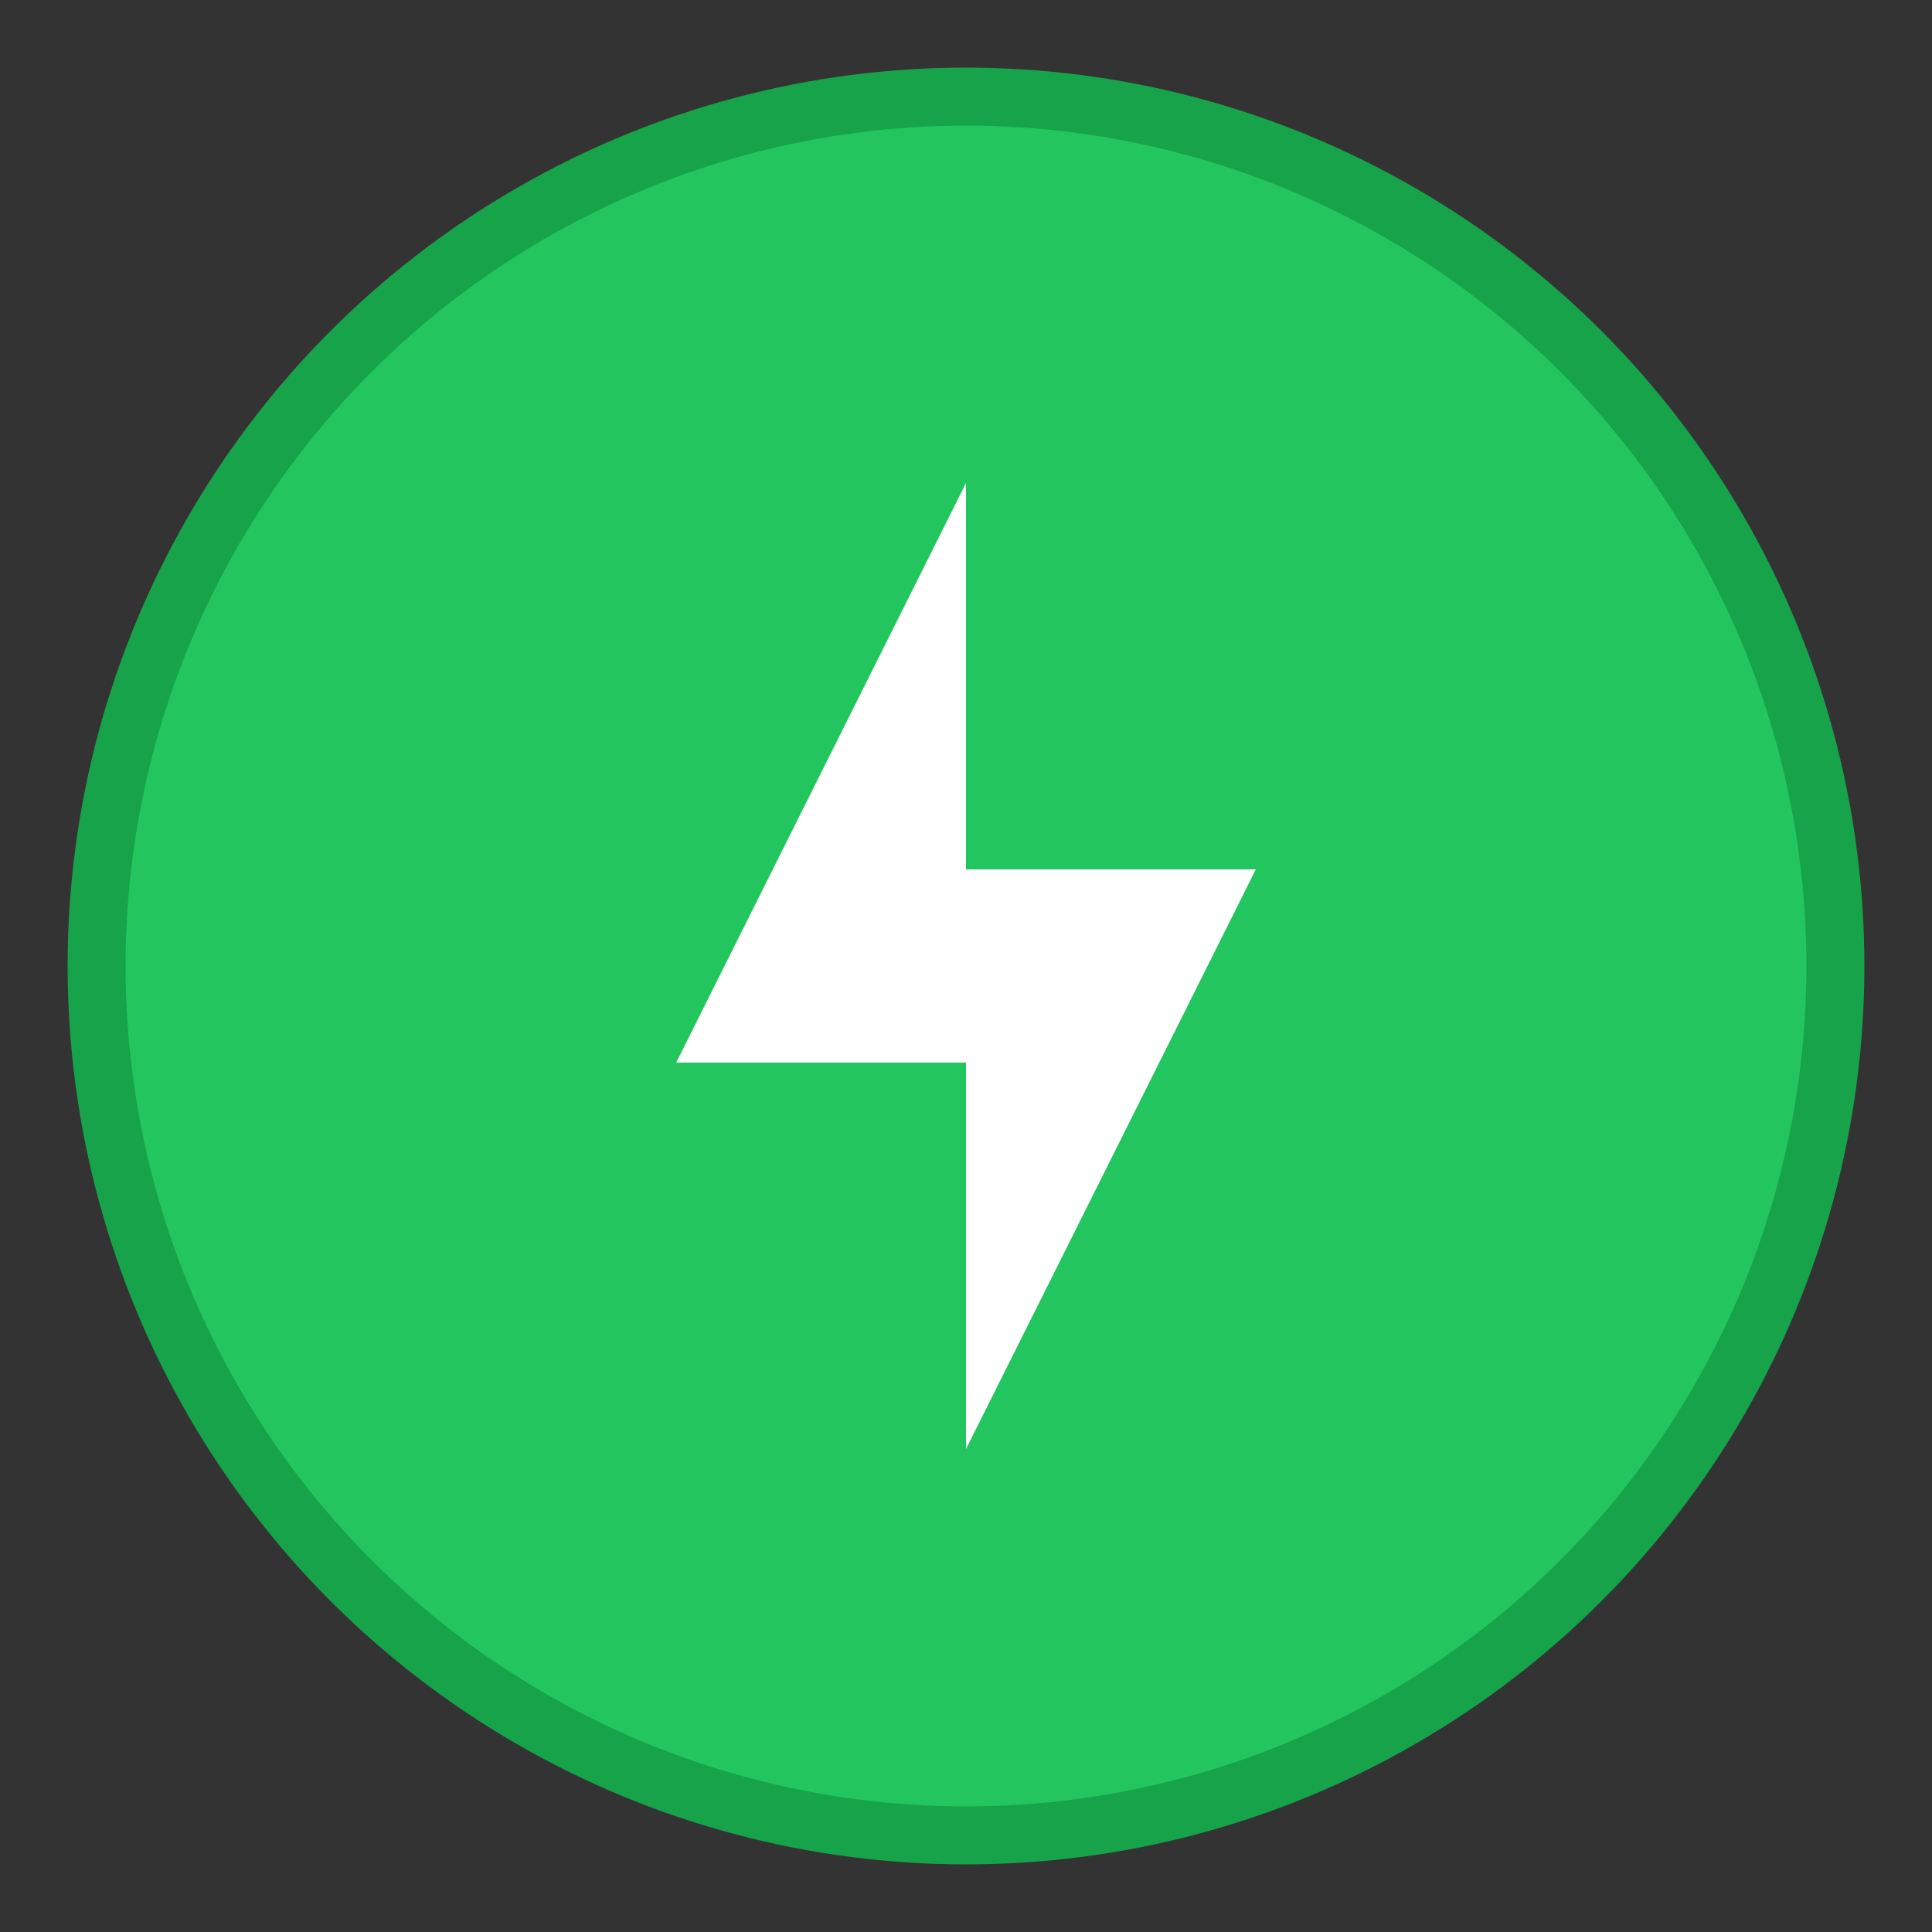
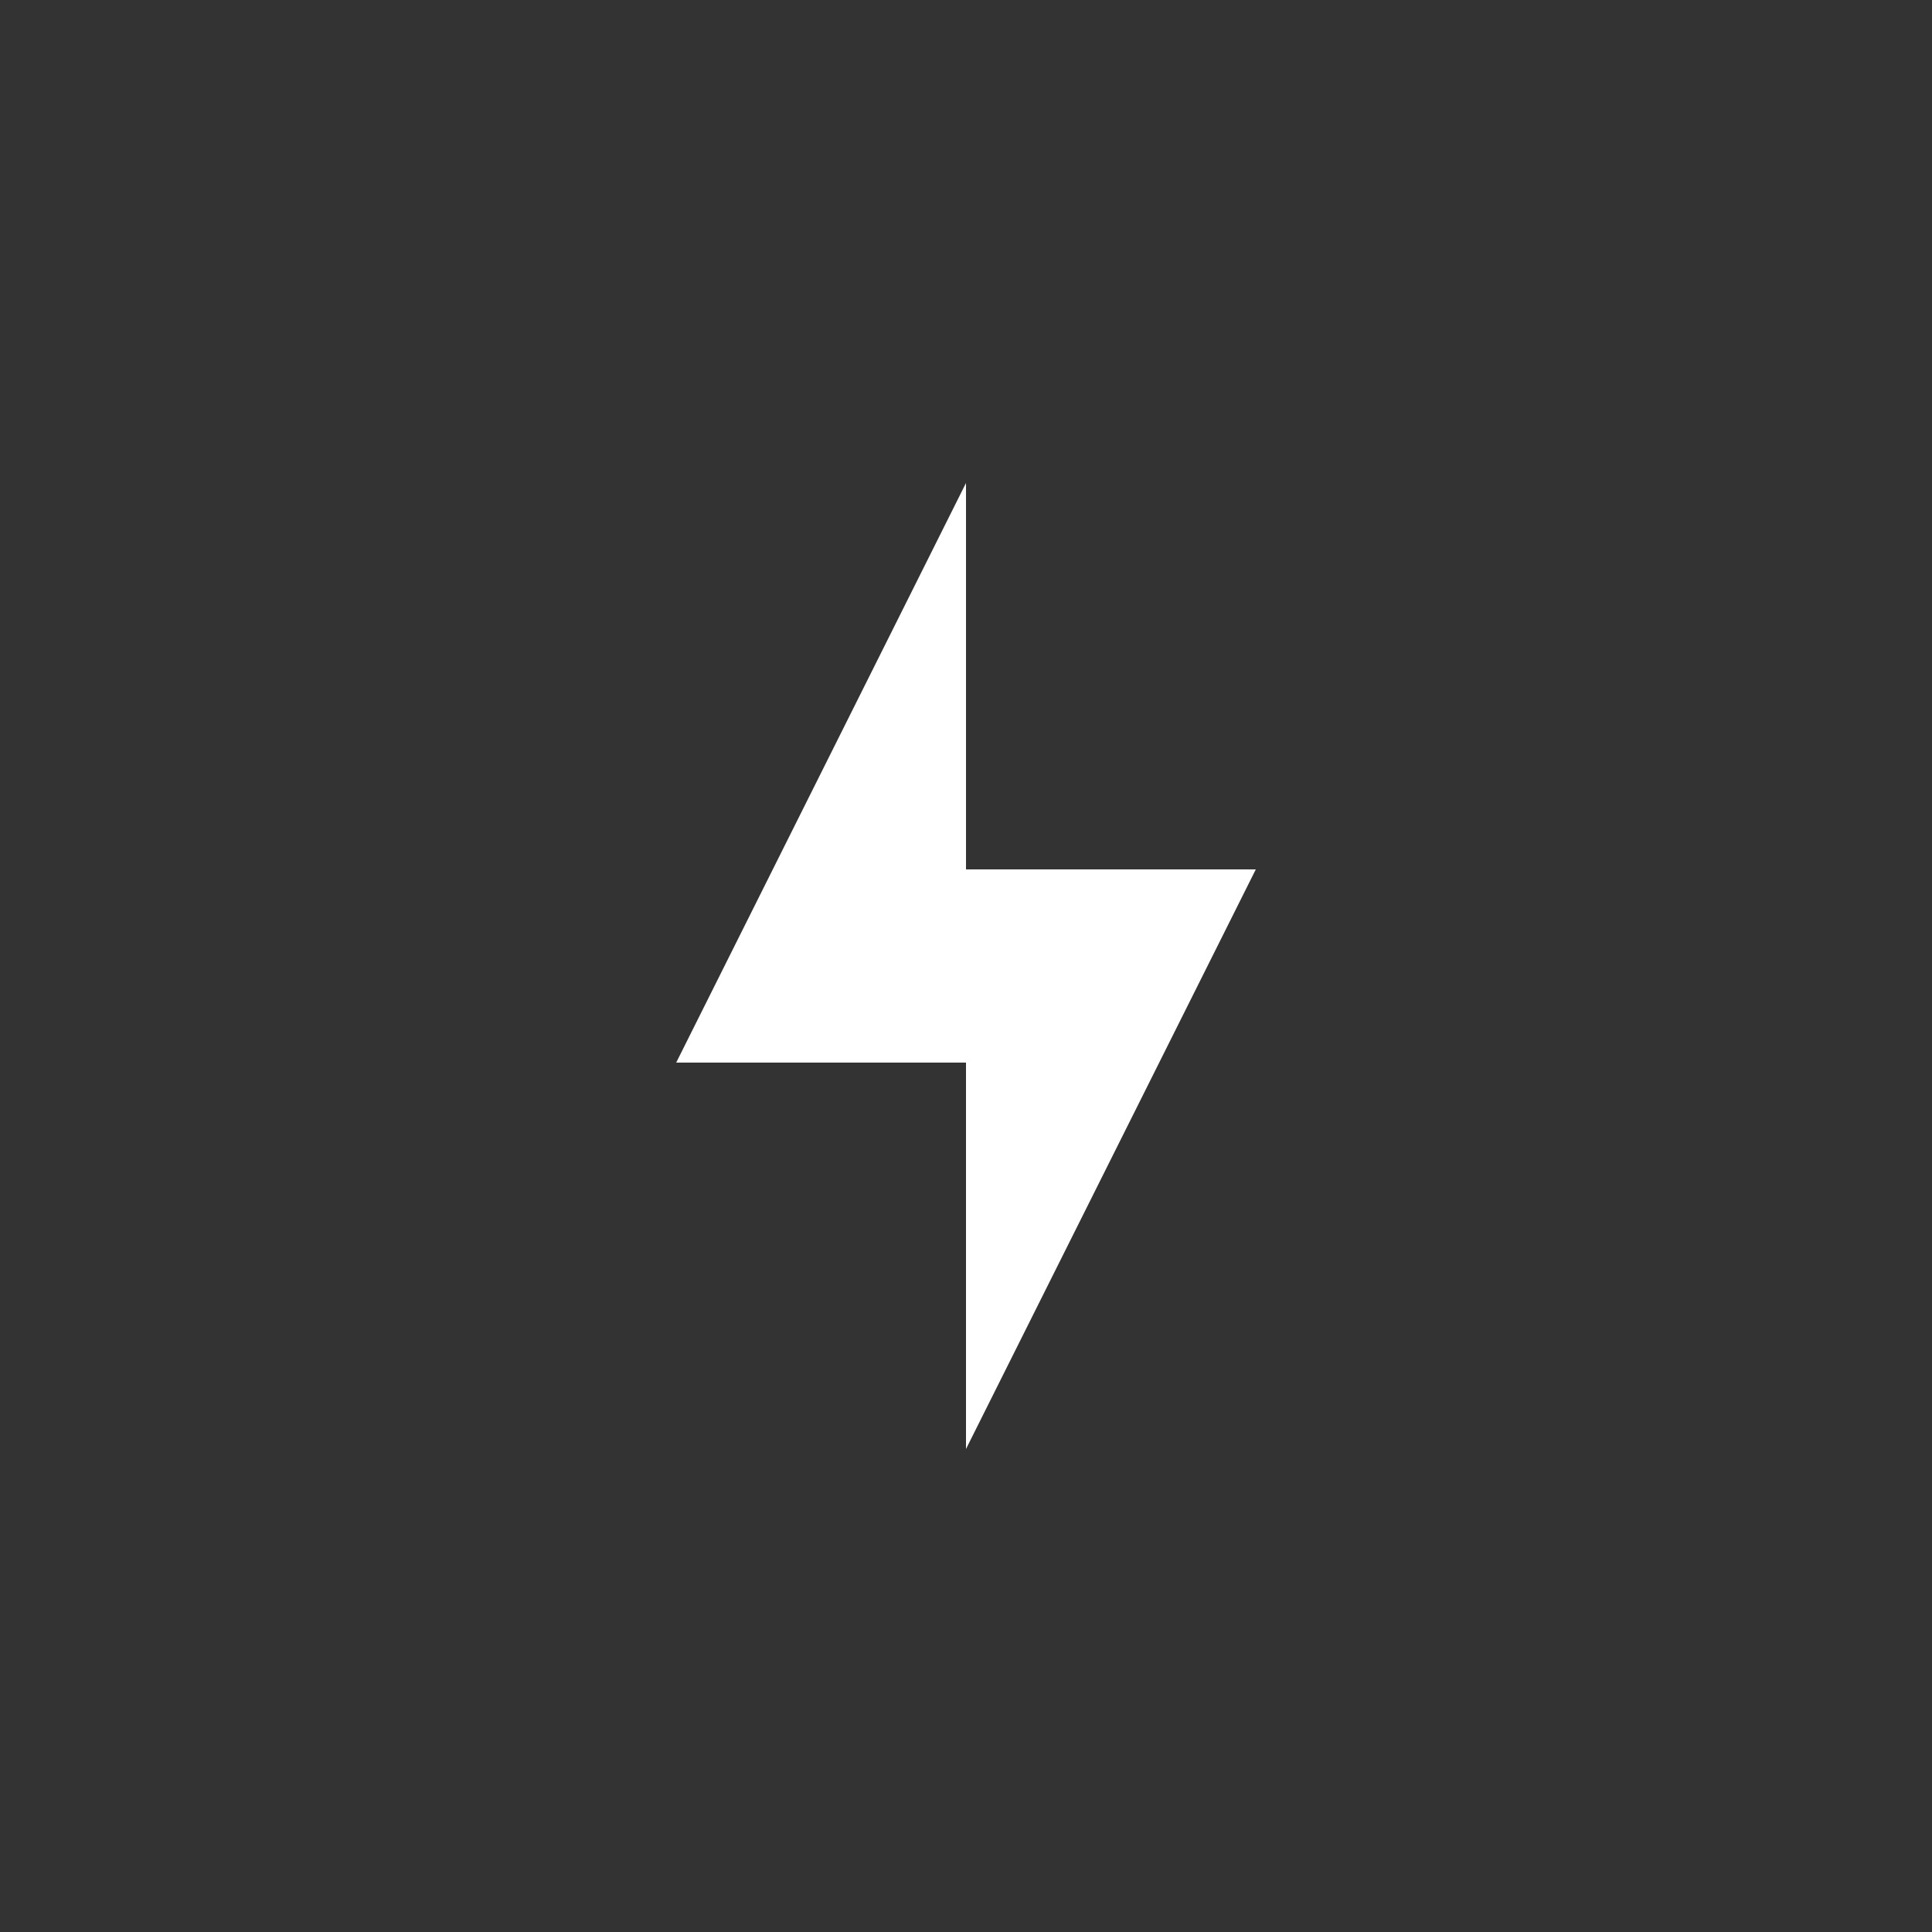
<svg xmlns="http://www.w3.org/2000/svg" viewBox="0 0 100 100">
  <rect x="0" y="0" width="100" height="100" fill="#333333" stroke="none" />
-   <circle cx="50" cy="50" r="45" fill="#22c55e" stroke="#16a34a" stroke-width="3" />
  <path d="M35 55 L50 25 L50 45 L65 45 L50 75 L50 55 Z" fill="white" />
</svg>